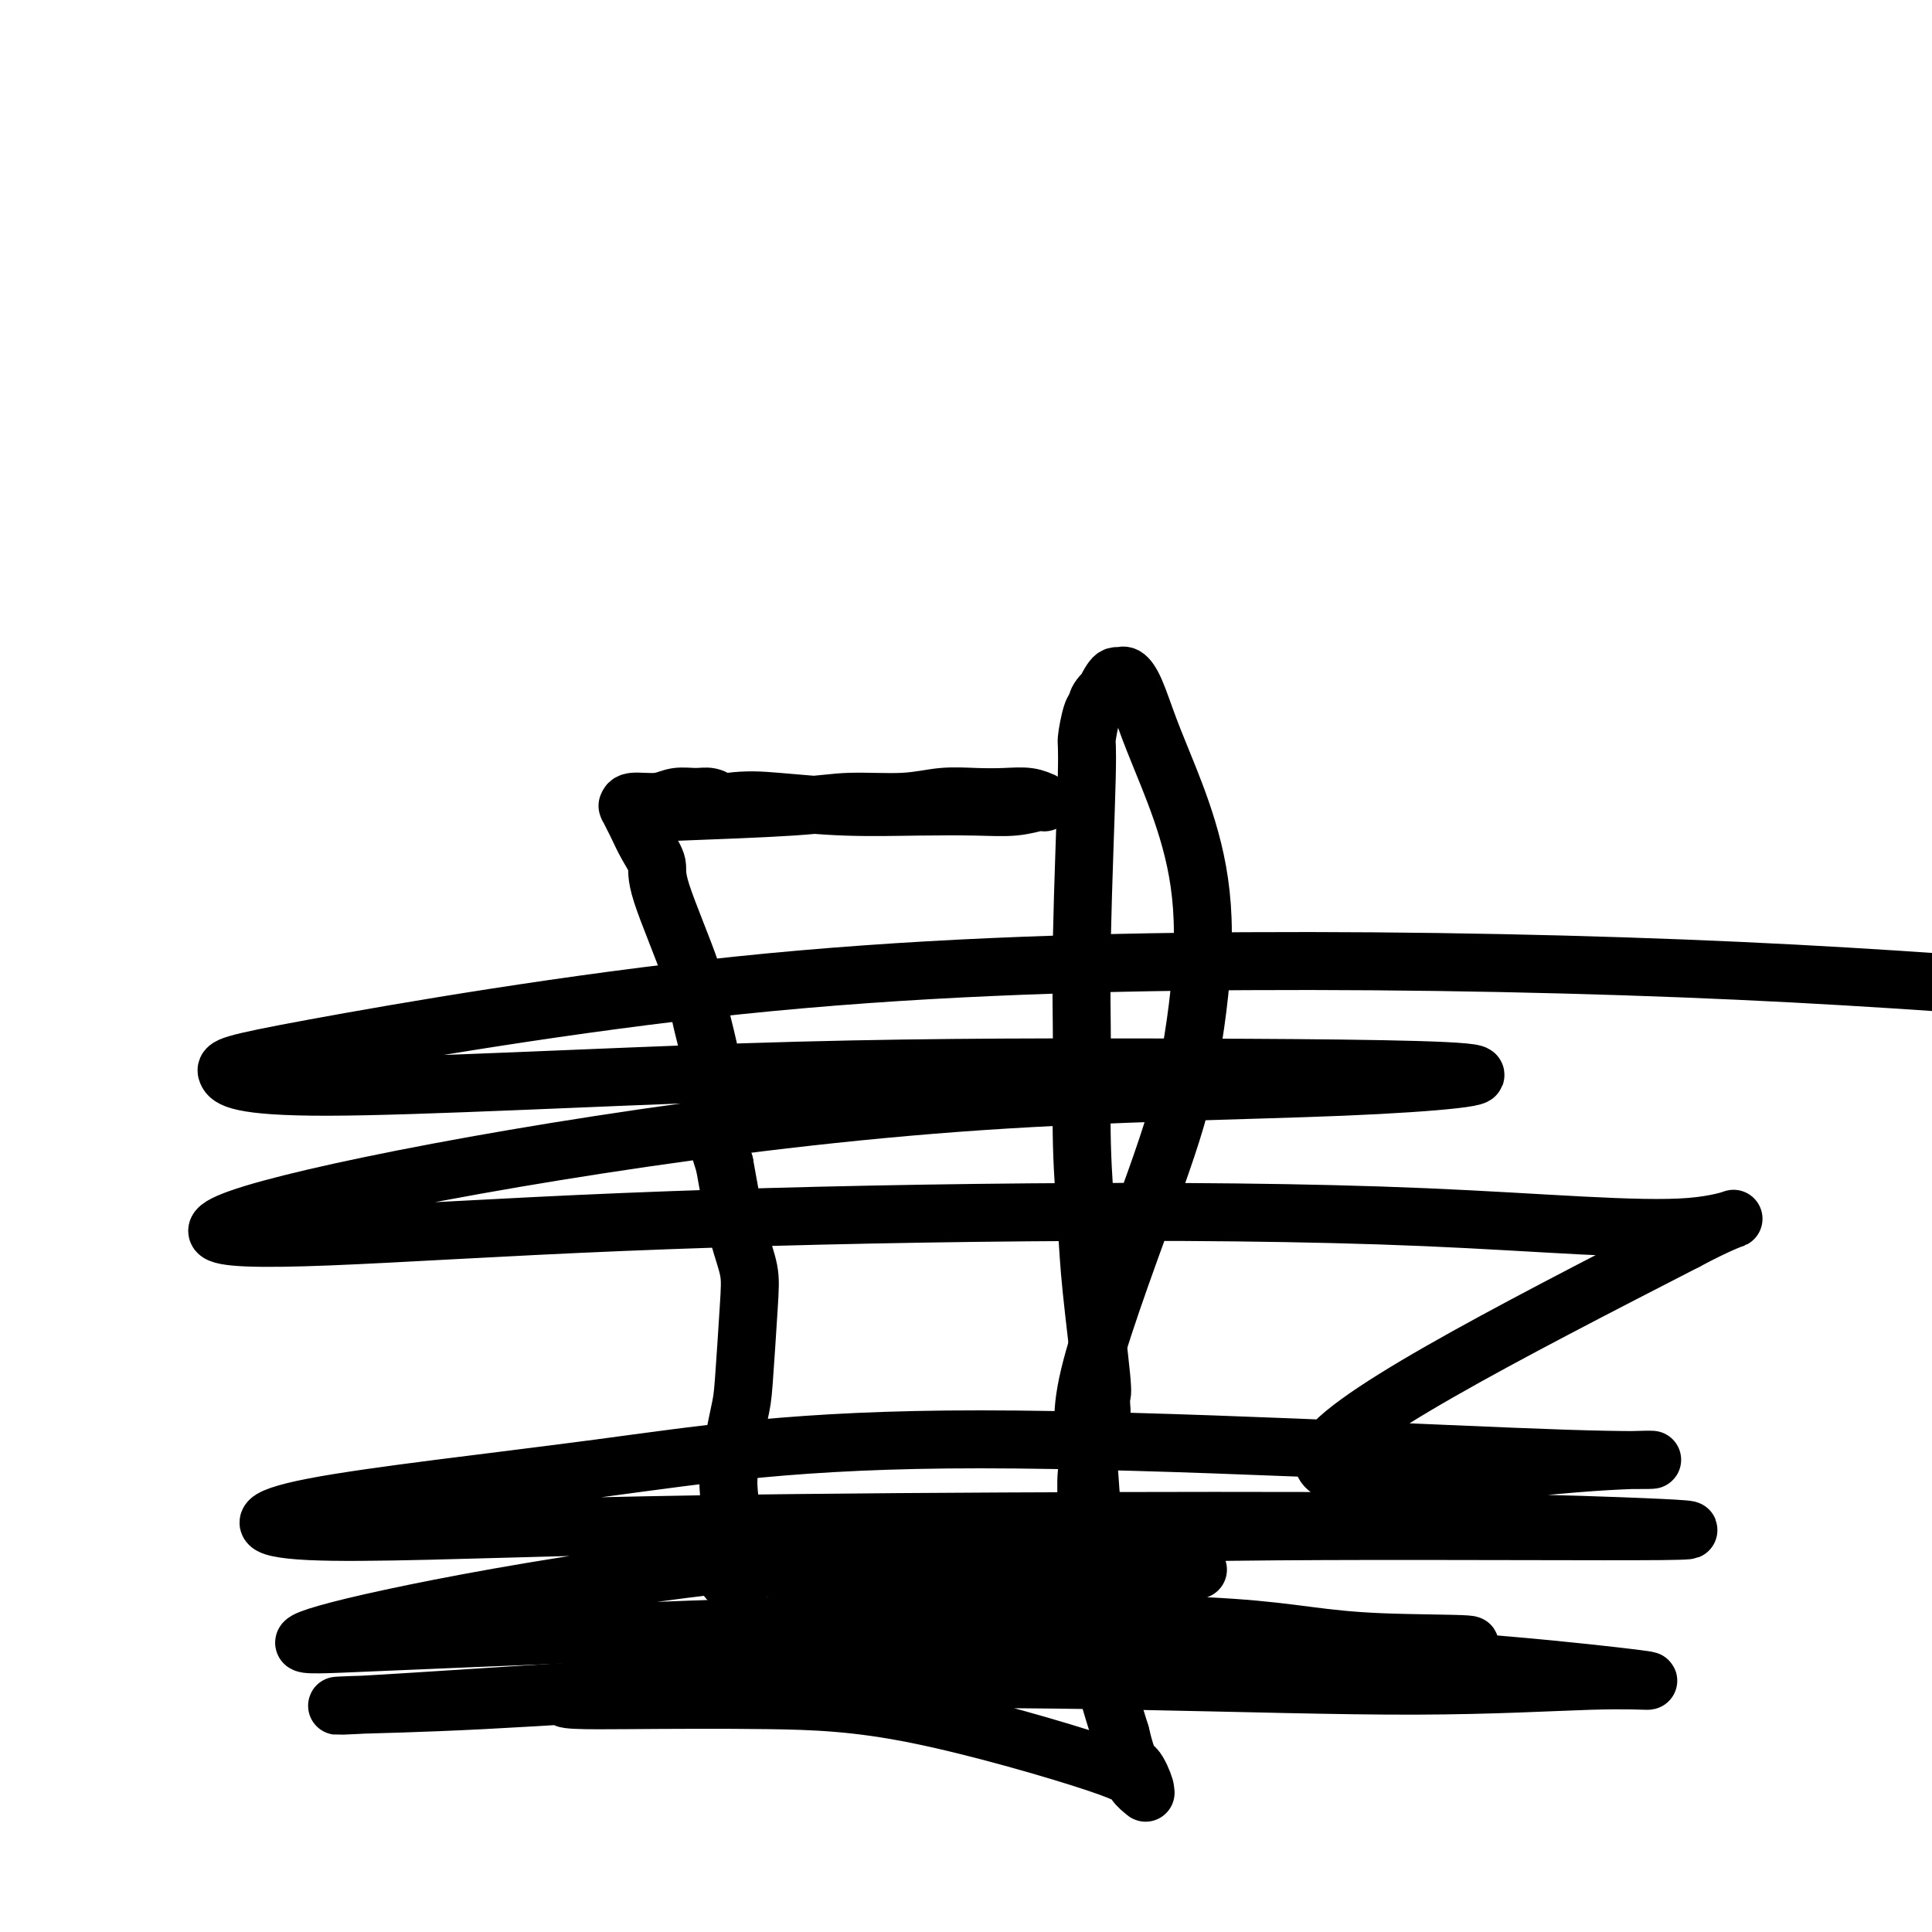
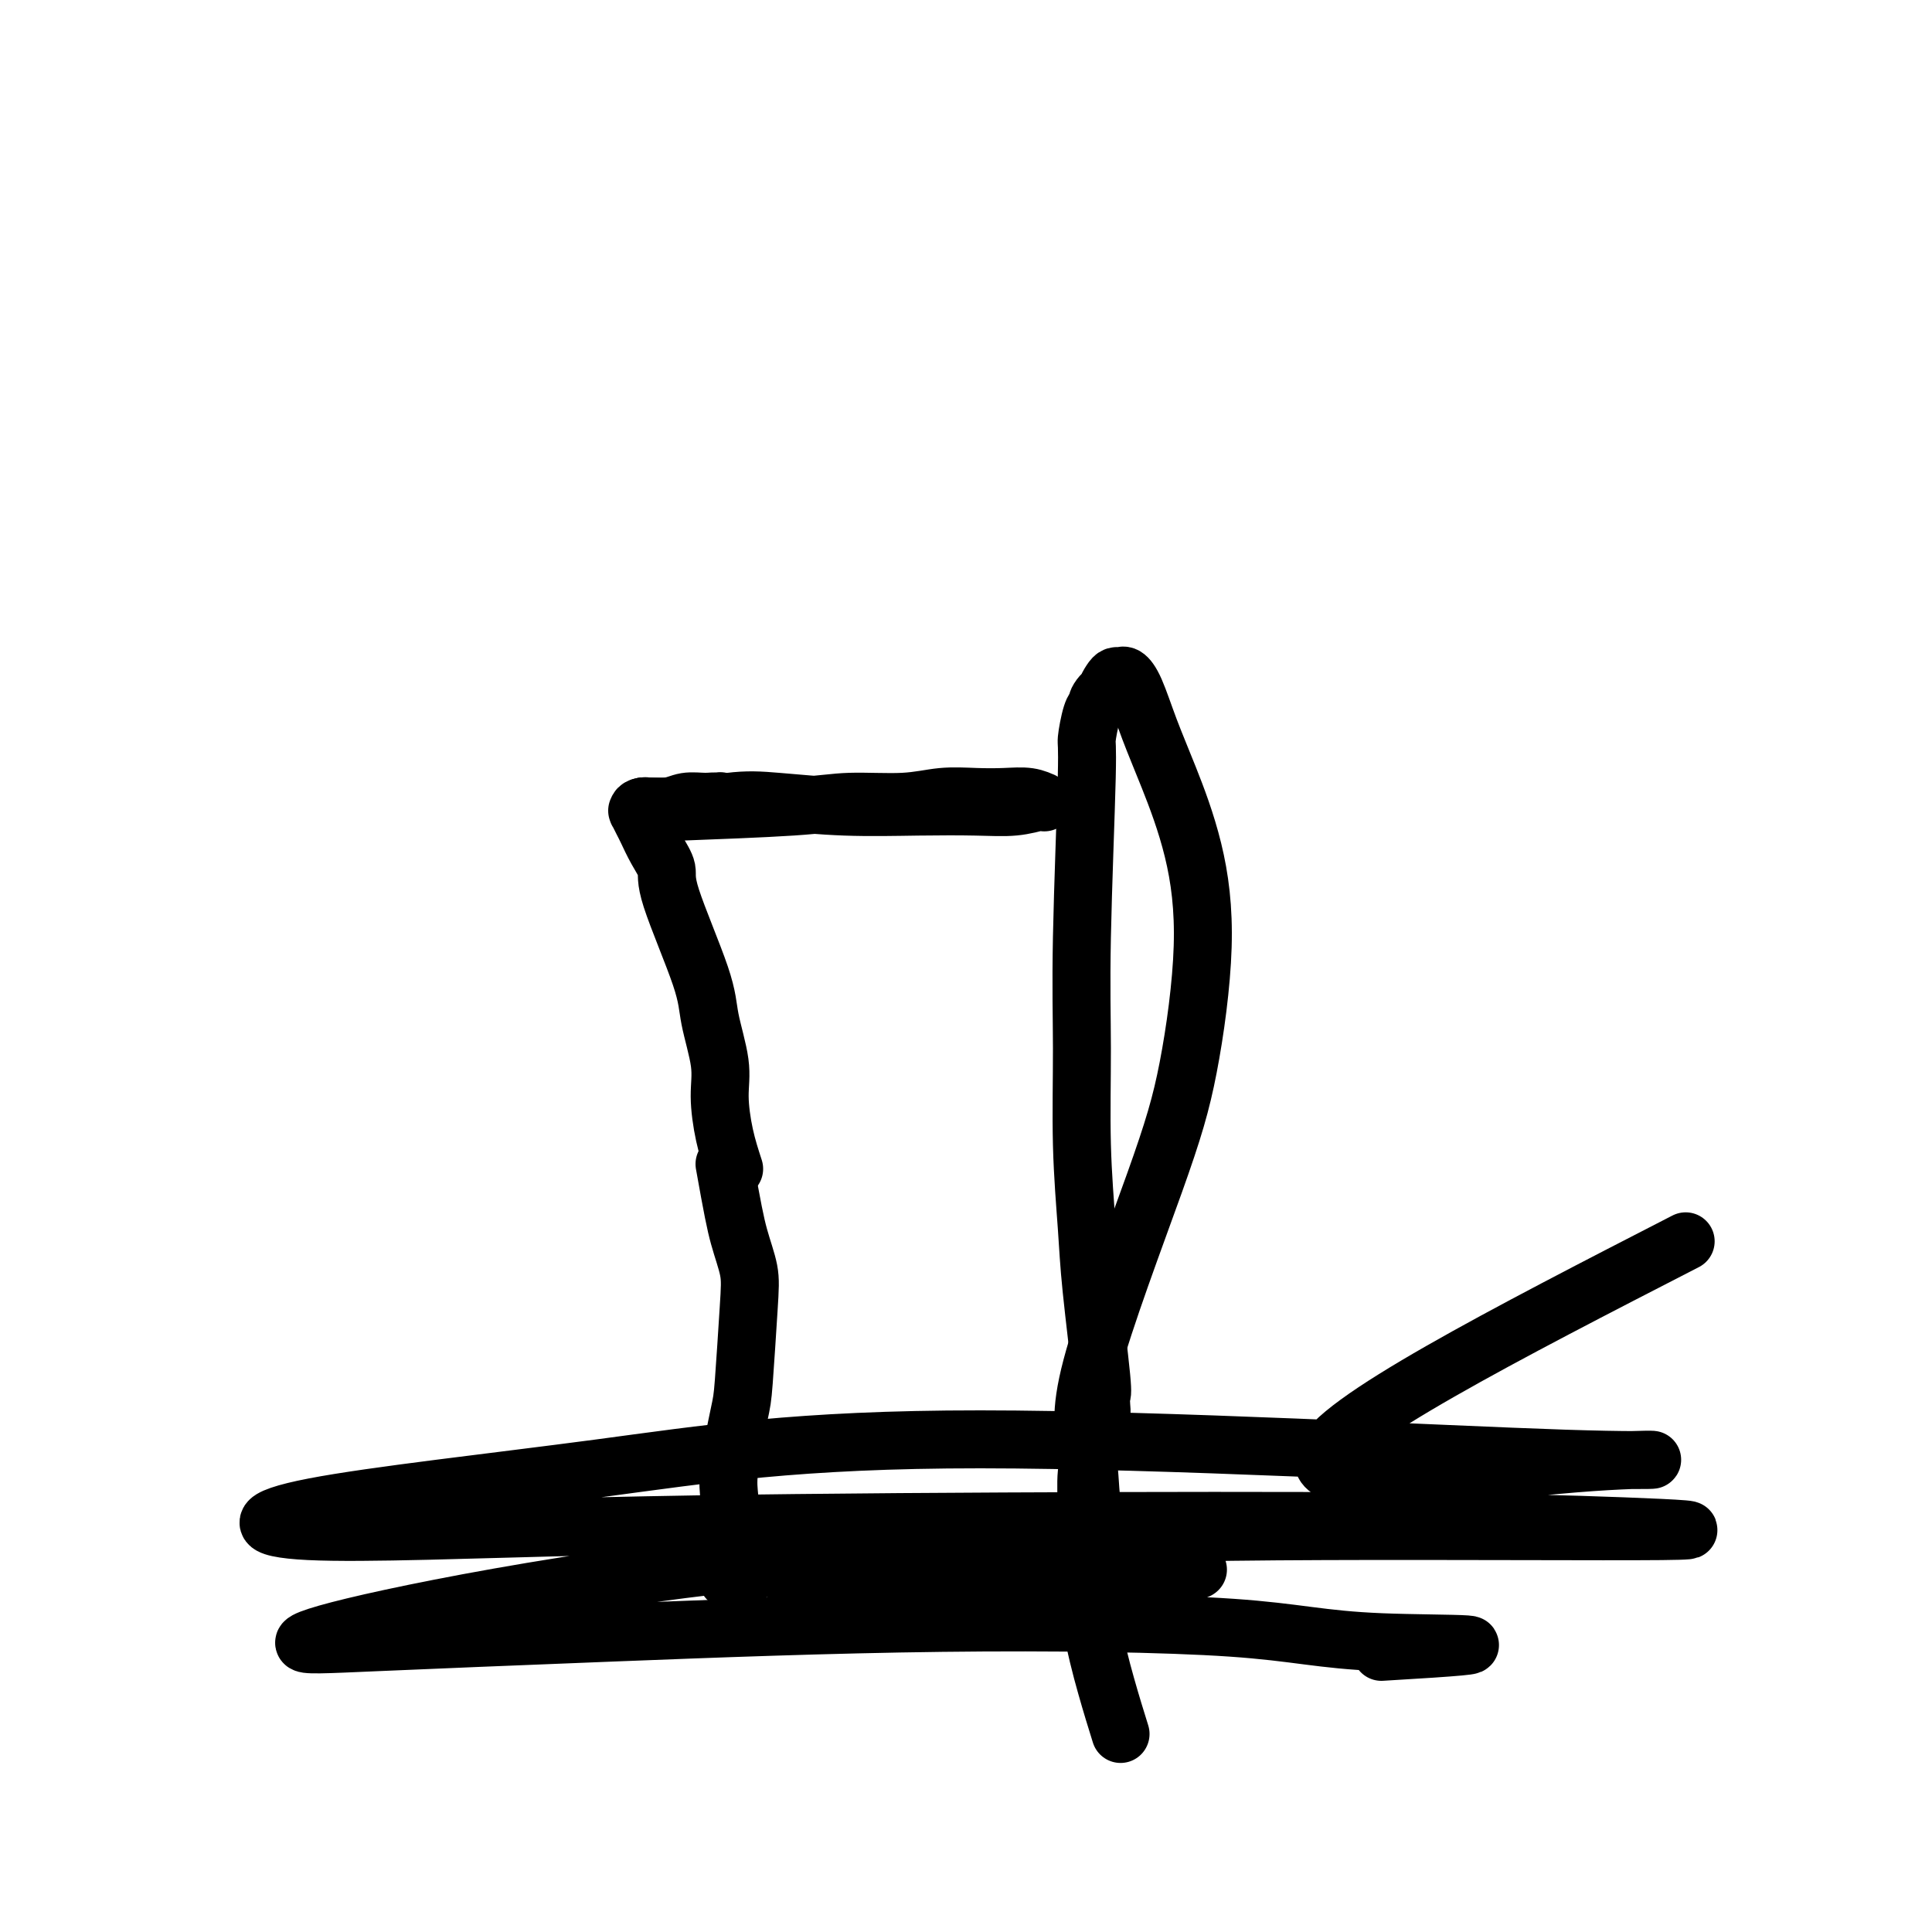
<svg xmlns="http://www.w3.org/2000/svg" viewBox="0 0 400 400" version="1.1">
  <g fill="none" stroke="#000000" stroke-width="12" stroke-linecap="round" stroke-linejoin="round">
    <path d="M139,168c-0.607,0.218 -1.213,0.437 1,0c2.213,-0.437 7.247,-1.529 11,-2c3.753,-0.471 6.225,-0.321 10,0c3.775,0.321 8.854,0.814 14,1c5.146,0.186 10.359,0.064 15,0c4.641,-0.064 8.710,-0.069 12,0c3.290,0.069 5.802,0.211 8,0c2.198,-0.211 4.081,-0.775 5,-1c0.919,-0.225 0.874,-0.113 1,0c0.126,0.113 0.423,0.225 0,0c-0.423,-0.225 -1.566,-0.788 -3,-1c-1.434,-0.212 -3.158,-0.072 -5,0c-1.842,0.072 -3.803,0.075 -6,0c-2.197,-0.075 -4.630,-0.227 -7,0c-2.370,0.227 -4.675,0.832 -8,1c-3.325,0.168 -7.668,-0.102 -11,0c-3.332,0.102 -5.653,0.577 -12,1c-6.347,0.423 -16.720,0.793 -22,1c-5.280,0.207 -5.468,0.252 -6,0c-0.532,-0.252 -1.408,-0.799 -2,-1c-0.592,-0.201 -0.899,-0.054 -1,0c-0.101,0.054 0.003,0.014 0,0c-0.003,-0.014 -0.114,-0.004 0,0c0.114,0.004 0.454,0.001 1,0c0.546,-0.001 1.299,-0.000 2,0c0.701,0.000 1.351,0.000 2,0" />
-     <path d="M138,167c1.598,0.004 3.093,0.015 4,0c0.907,-0.015 1.225,-0.056 2,0c0.775,0.056 2.006,0.207 3,0c0.994,-0.207 1.751,-0.773 2,-1c0.249,-0.227 -0.008,-0.114 0,0c0.008,0.114 0.283,0.231 0,0c-0.283,-0.231 -1.123,-0.809 -2,-1c-0.877,-0.191 -1.790,0.005 -3,0c-1.210,-0.005 -2.717,-0.212 -4,0c-1.283,0.212 -2.344,0.842 -4,1c-1.656,0.158 -3.909,-0.155 -5,0c-1.091,0.155 -1.021,0.780 -1,1c0.021,0.220 -0.006,0.035 0,0c0.006,-0.035 0.045,0.079 0,0c-0.045,-0.079 -0.176,-0.352 0,0c0.176,0.352 0.658,1.328 1,2c0.342,0.672 0.544,1.039 1,2c0.456,0.961 1.168,2.518 2,4c0.832,1.482 1.786,2.891 2,4c0.214,1.109 -0.311,1.917 1,6c1.311,4.083 4.459,11.440 6,16c1.541,4.560 1.477,6.321 2,9c0.523,2.679 1.635,6.275 2,9c0.365,2.725 -0.017,4.580 0,7c0.017,2.420 0.433,5.406 1,8c0.567,2.594 1.283,4.797 2,7" />
+     <path d="M138,167c1.598,0.004 3.093,0.015 4,0c0.907,-0.015 1.225,-0.056 2,0c0.775,0.056 2.006,0.207 3,0c0.994,-0.207 1.751,-0.773 2,-1c0.249,-0.227 -0.008,-0.114 0,0c0.008,0.114 0.283,0.231 0,0c-0.877,-0.191 -1.790,0.005 -3,0c-1.210,-0.005 -2.717,-0.212 -4,0c-1.283,0.212 -2.344,0.842 -4,1c-1.656,0.158 -3.909,-0.155 -5,0c-1.091,0.155 -1.021,0.780 -1,1c0.021,0.220 -0.006,0.035 0,0c0.006,-0.035 0.045,0.079 0,0c-0.045,-0.079 -0.176,-0.352 0,0c0.176,0.352 0.658,1.328 1,2c0.342,0.672 0.544,1.039 1,2c0.456,0.961 1.168,2.518 2,4c0.832,1.482 1.786,2.891 2,4c0.214,1.109 -0.311,1.917 1,6c1.311,4.083 4.459,11.440 6,16c1.541,4.560 1.477,6.321 2,9c0.523,2.679 1.635,6.275 2,9c0.365,2.725 -0.017,4.580 0,7c0.017,2.420 0.433,5.406 1,8c0.567,2.594 1.283,4.797 2,7" />
    <path d="M150,241c1.645,9.231 2.257,12.307 3,15c0.743,2.693 1.617,5.003 2,7c0.383,1.997 0.274,3.682 0,8c-0.274,4.318 -0.715,11.270 -1,15c-0.285,3.730 -0.416,4.237 -1,7c-0.584,2.763 -1.621,7.783 -2,11c-0.379,3.217 -0.102,4.630 0,6c0.102,1.370 0.027,2.696 0,4c-0.027,1.304 -0.007,2.587 0,4c0.007,1.413 0.002,2.957 0,4c-0.002,1.043 -0.001,1.586 0,2c0.001,0.414 0.000,0.699 0,1c-0.000,0.301 0.000,0.616 0,1c-0.000,0.384 -0.000,0.835 0,1c0.000,0.165 0.001,0.044 0,0c-0.001,-0.044 -0.004,-0.012 0,0c0.004,0.012 0.013,0.004 0,0c-0.013,-0.004 -0.050,-0.004 0,0c0.050,0.004 0.187,0.011 0,0c-0.187,-0.011 -0.696,-0.042 0,0c0.696,0.042 2.599,0.156 3,0c0.401,-0.156 -0.700,-0.580 6,-1c6.700,-0.420 21.200,-0.834 31,-1c9.800,-0.166 14.900,-0.083 20,0" />
    <path d="M211,325c12.724,-0.000 14.534,-0.000 18,0c3.466,0.000 8.589,0.000 12,0c3.411,-0.000 5.110,-0.000 6,0c0.890,0.000 0.970,0.001 1,0c0.030,-0.001 0.011,-0.003 0,0c-0.011,0.003 -0.015,0.012 0,0c0.015,-0.012 0.048,-0.044 0,0c-0.048,0.044 -0.175,0.164 -1,0c-0.825,-0.164 -2.346,-0.612 -4,-1c-1.654,-0.388 -3.441,-0.716 -5,-1c-1.559,-0.284 -2.889,-0.522 -4,-1c-1.111,-0.478 -2.004,-1.195 -3,-2c-0.996,-0.805 -2.094,-1.698 -3,-3c-0.906,-1.302 -1.618,-3.012 -2,-6c-0.382,-2.988 -0.434,-7.256 -1,-11c-0.566,-3.744 -1.647,-6.966 1,-17c2.647,-10.034 9.023,-26.880 13,-38c3.977,-11.120 5.554,-16.516 7,-24c1.446,-7.484 2.760,-17.058 3,-25c0.240,-7.942 -0.594,-14.251 -2,-20c-1.406,-5.749 -3.385,-10.938 -5,-15c-1.615,-4.062 -2.867,-6.998 -4,-10c-1.133,-3.002 -2.149,-6.070 -3,-8c-0.851,-1.930 -1.538,-2.721 -2,-3c-0.462,-0.279 -0.697,-0.047 -1,0c-0.303,0.047 -0.672,-0.092 -1,0c-0.328,0.092 -0.614,0.417 -1,1c-0.386,0.583 -0.873,1.426 -1,2c-0.127,0.574 0.107,0.878 0,1c-0.107,0.122 -0.553,0.061 -1,0" />
    <path d="M228,144c-0.957,1.030 -0.849,1.603 -1,2c-0.151,0.397 -0.562,0.616 -1,2c-0.438,1.384 -0.903,3.933 -1,5c-0.097,1.067 0.173,0.652 0,8c-0.173,7.348 -0.791,22.459 -1,33c-0.209,10.541 -0.010,16.514 0,23c0.010,6.486 -0.169,13.487 0,20c0.169,6.513 0.686,12.537 1,17c0.314,4.463 0.424,7.364 1,13c0.576,5.636 1.619,14.008 2,18c0.381,3.992 0.102,3.604 0,4c-0.102,0.396 -0.027,1.578 0,2c0.027,0.422 0.004,0.086 0,0c-0.004,-0.086 0.009,0.077 0,0c-0.009,-0.077 -0.040,-0.395 0,0c0.040,0.395 0.150,1.502 0,2c-0.150,0.498 -0.562,0.387 -1,1c-0.438,0.613 -0.902,1.950 -1,3c-0.098,1.050 0.171,1.815 0,3c-0.171,1.185 -0.783,2.792 -1,5c-0.217,2.208 -0.039,5.017 0,8c0.039,2.983 -0.062,6.140 0,10c0.062,3.860 0.286,8.424 1,13c0.714,4.576 1.918,9.165 3,13c1.082,3.835 2.041,6.918 3,10" />
-     <path d="M232,359c1.639,6.926 2.235,6.242 3,7c0.765,0.758 1.698,2.957 2,4c0.302,1.043 -0.026,0.928 0,1c0.026,0.072 0.407,0.331 0,0c-0.407,-0.331 -1.603,-1.252 -2,-2c-0.397,-0.748 0.004,-1.324 -8,-4c-8.004,-2.676 -24.414,-7.451 -37,-10c-12.586,-2.549 -21.350,-2.871 -31,-3c-9.650,-0.129 -20.187,-0.064 -29,0c-8.813,0.064 -15.902,0.127 -12,-1c3.902,-1.127 18.794,-3.444 34,-5c15.206,-1.556 30.725,-2.350 48,-3c17.275,-0.650 36.307,-1.156 54,-1c17.693,0.156 34.047,0.975 48,2c13.953,1.025 25.504,2.258 32,3c6.496,0.742 7.935,0.995 7,1c-0.935,0.005 -4.246,-0.238 -12,0c-7.754,0.238 -19.951,0.957 -36,1c-16.049,0.043 -35.948,-0.591 -58,-1c-22.052,-0.409 -46.255,-0.594 -69,0c-22.745,0.594 -44.033,1.968 -60,3c-15.967,1.032 -26.615,1.720 -32,2c-5.385,0.280 -5.508,0.150 -1,0c4.508,-0.150 13.647,-0.319 27,-1c13.353,-0.681 30.919,-1.873 50,-3c19.081,-1.127 39.676,-2.188 59,-3c19.324,-0.812 37.378,-1.375 50,-2c12.622,-0.625 19.811,-1.313 27,-2" />
    <path d="M286,342c33.947,-1.996 12.813,-1.484 0,-2c-12.813,-0.516 -17.306,-2.058 -31,-3c-13.694,-0.942 -36.587,-1.283 -60,-1c-23.413,0.283 -47.344,1.191 -68,2c-20.656,0.809 -38.038,1.521 -49,2c-10.962,0.479 -15.504,0.727 -15,0c0.504,-0.727 6.055,-2.429 18,-5c11.945,-2.571 30.283,-6.012 52,-9c21.717,-2.988 46.814,-5.522 70,-7c23.186,-1.478 44.463,-1.899 71,-2c26.537,-0.101 58.334,0.118 70,0c11.666,-0.118 3.199,-0.575 -8,-1c-11.199,-0.425 -25.132,-0.820 -47,-1c-21.868,-0.180 -51.672,-0.144 -81,0c-29.328,0.144 -58.179,0.397 -84,1c-25.821,0.603 -48.613,1.555 -60,1c-11.387,-0.555 -11.370,-2.615 1,-5c12.370,-2.385 37.092,-5.093 59,-8c21.908,-2.907 41.000,-6.014 79,-6c38.000,0.014 94.907,3.148 121,4c26.093,0.852 21.371,-0.578 2,1c-19.371,1.578 -53.392,6.165 -52,-1c1.392,-7.165 38.196,-26.083 75,-45" />
-     <path d="M349,257c14.136,-7.541 11.977,-3.894 1,-3c-10.977,0.894 -30.771,-0.965 -55,-2c-24.229,-1.035 -52.893,-1.248 -82,-1c-29.107,0.248 -58.656,0.955 -84,2c-25.344,1.045 -46.482,2.428 -61,3c-14.518,0.572 -22.417,0.334 -23,-1c-0.583,-1.334 6.151,-3.765 20,-7c13.849,-3.235 34.814,-7.273 59,-11c24.186,-3.727 51.595,-7.142 79,-9c27.405,-1.858 54.807,-2.158 75,-3c20.193,-0.842 33.179,-2.225 25,-3c-8.179,-0.775 -37.521,-0.943 -65,-1c-27.479,-0.057 -53.095,-0.003 -84,1c-30.905,1.003 -67.101,2.954 -86,3c-18.899,0.046 -20.503,-1.813 -21,-3c-0.497,-1.187 0.112,-1.704 18,-5c17.888,-3.296 53.054,-9.373 88,-13c34.946,-3.627 69.673,-4.803 105,-5c35.327,-0.197 71.252,0.586 102,2c30.748,1.414 56.317,3.457 76,5c19.683,1.543 33.481,2.584 39,3c5.519,0.416 2.760,0.208 0,0" />
  </g>
</svg>